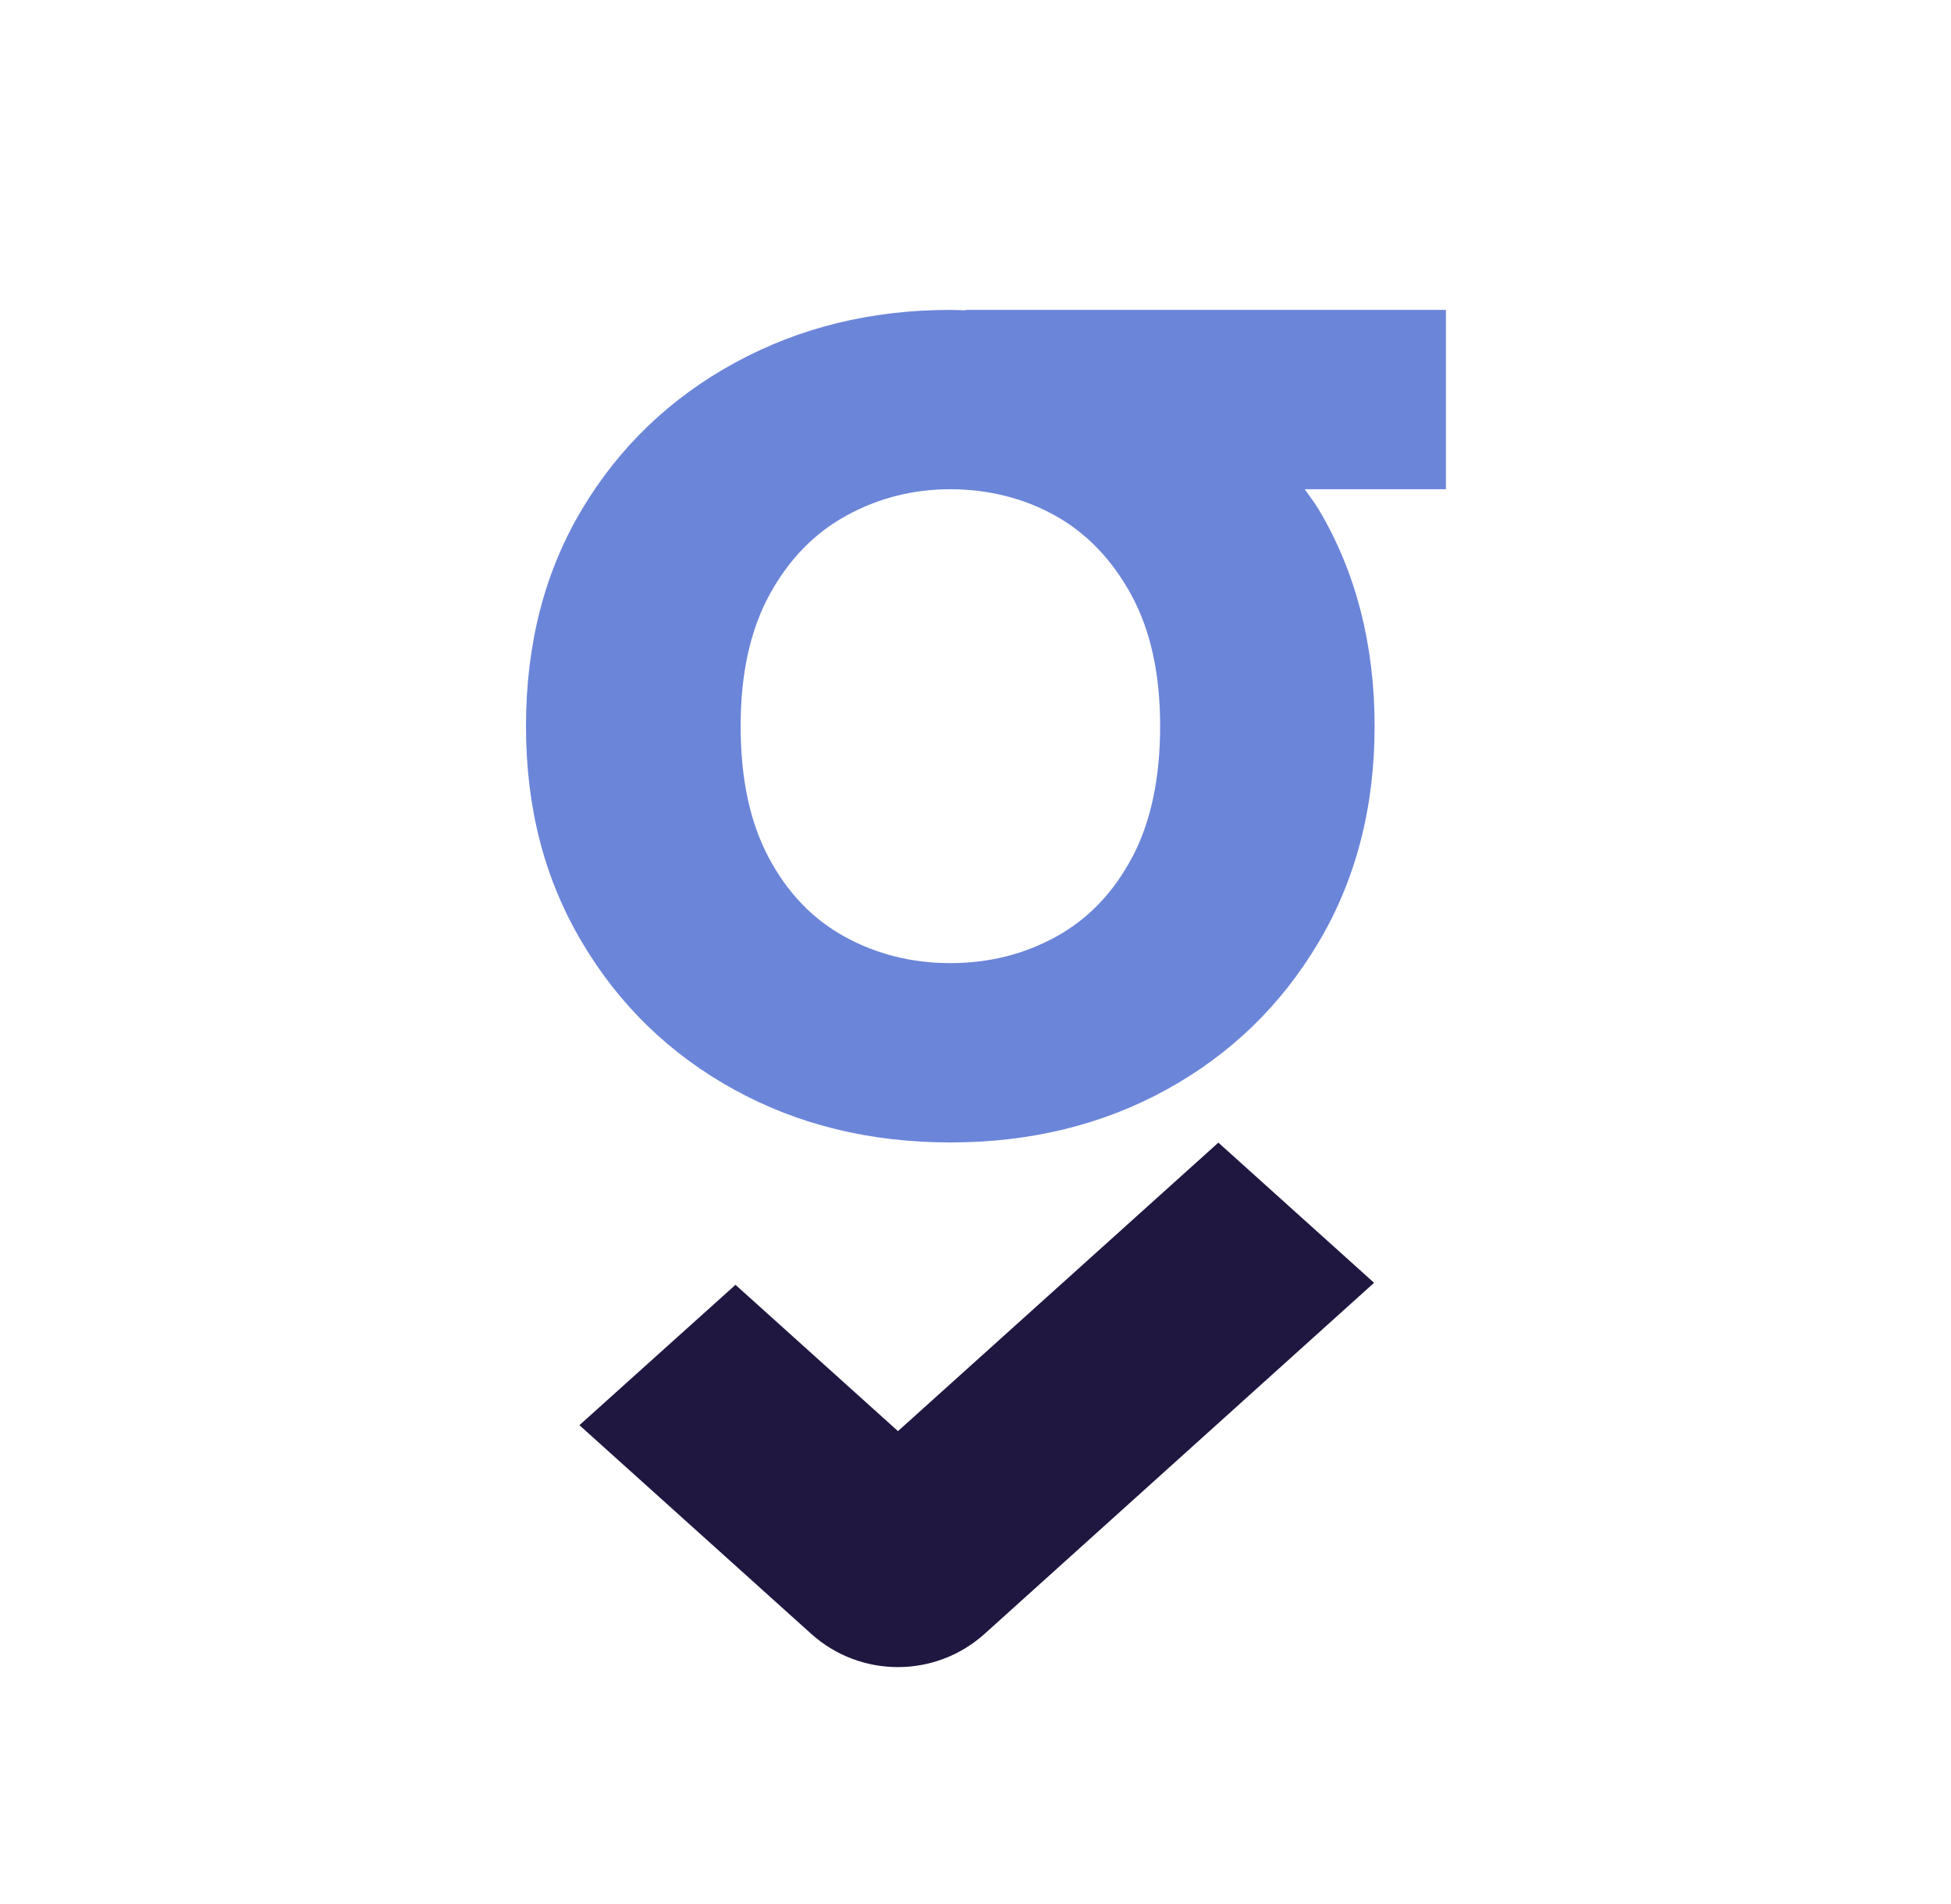
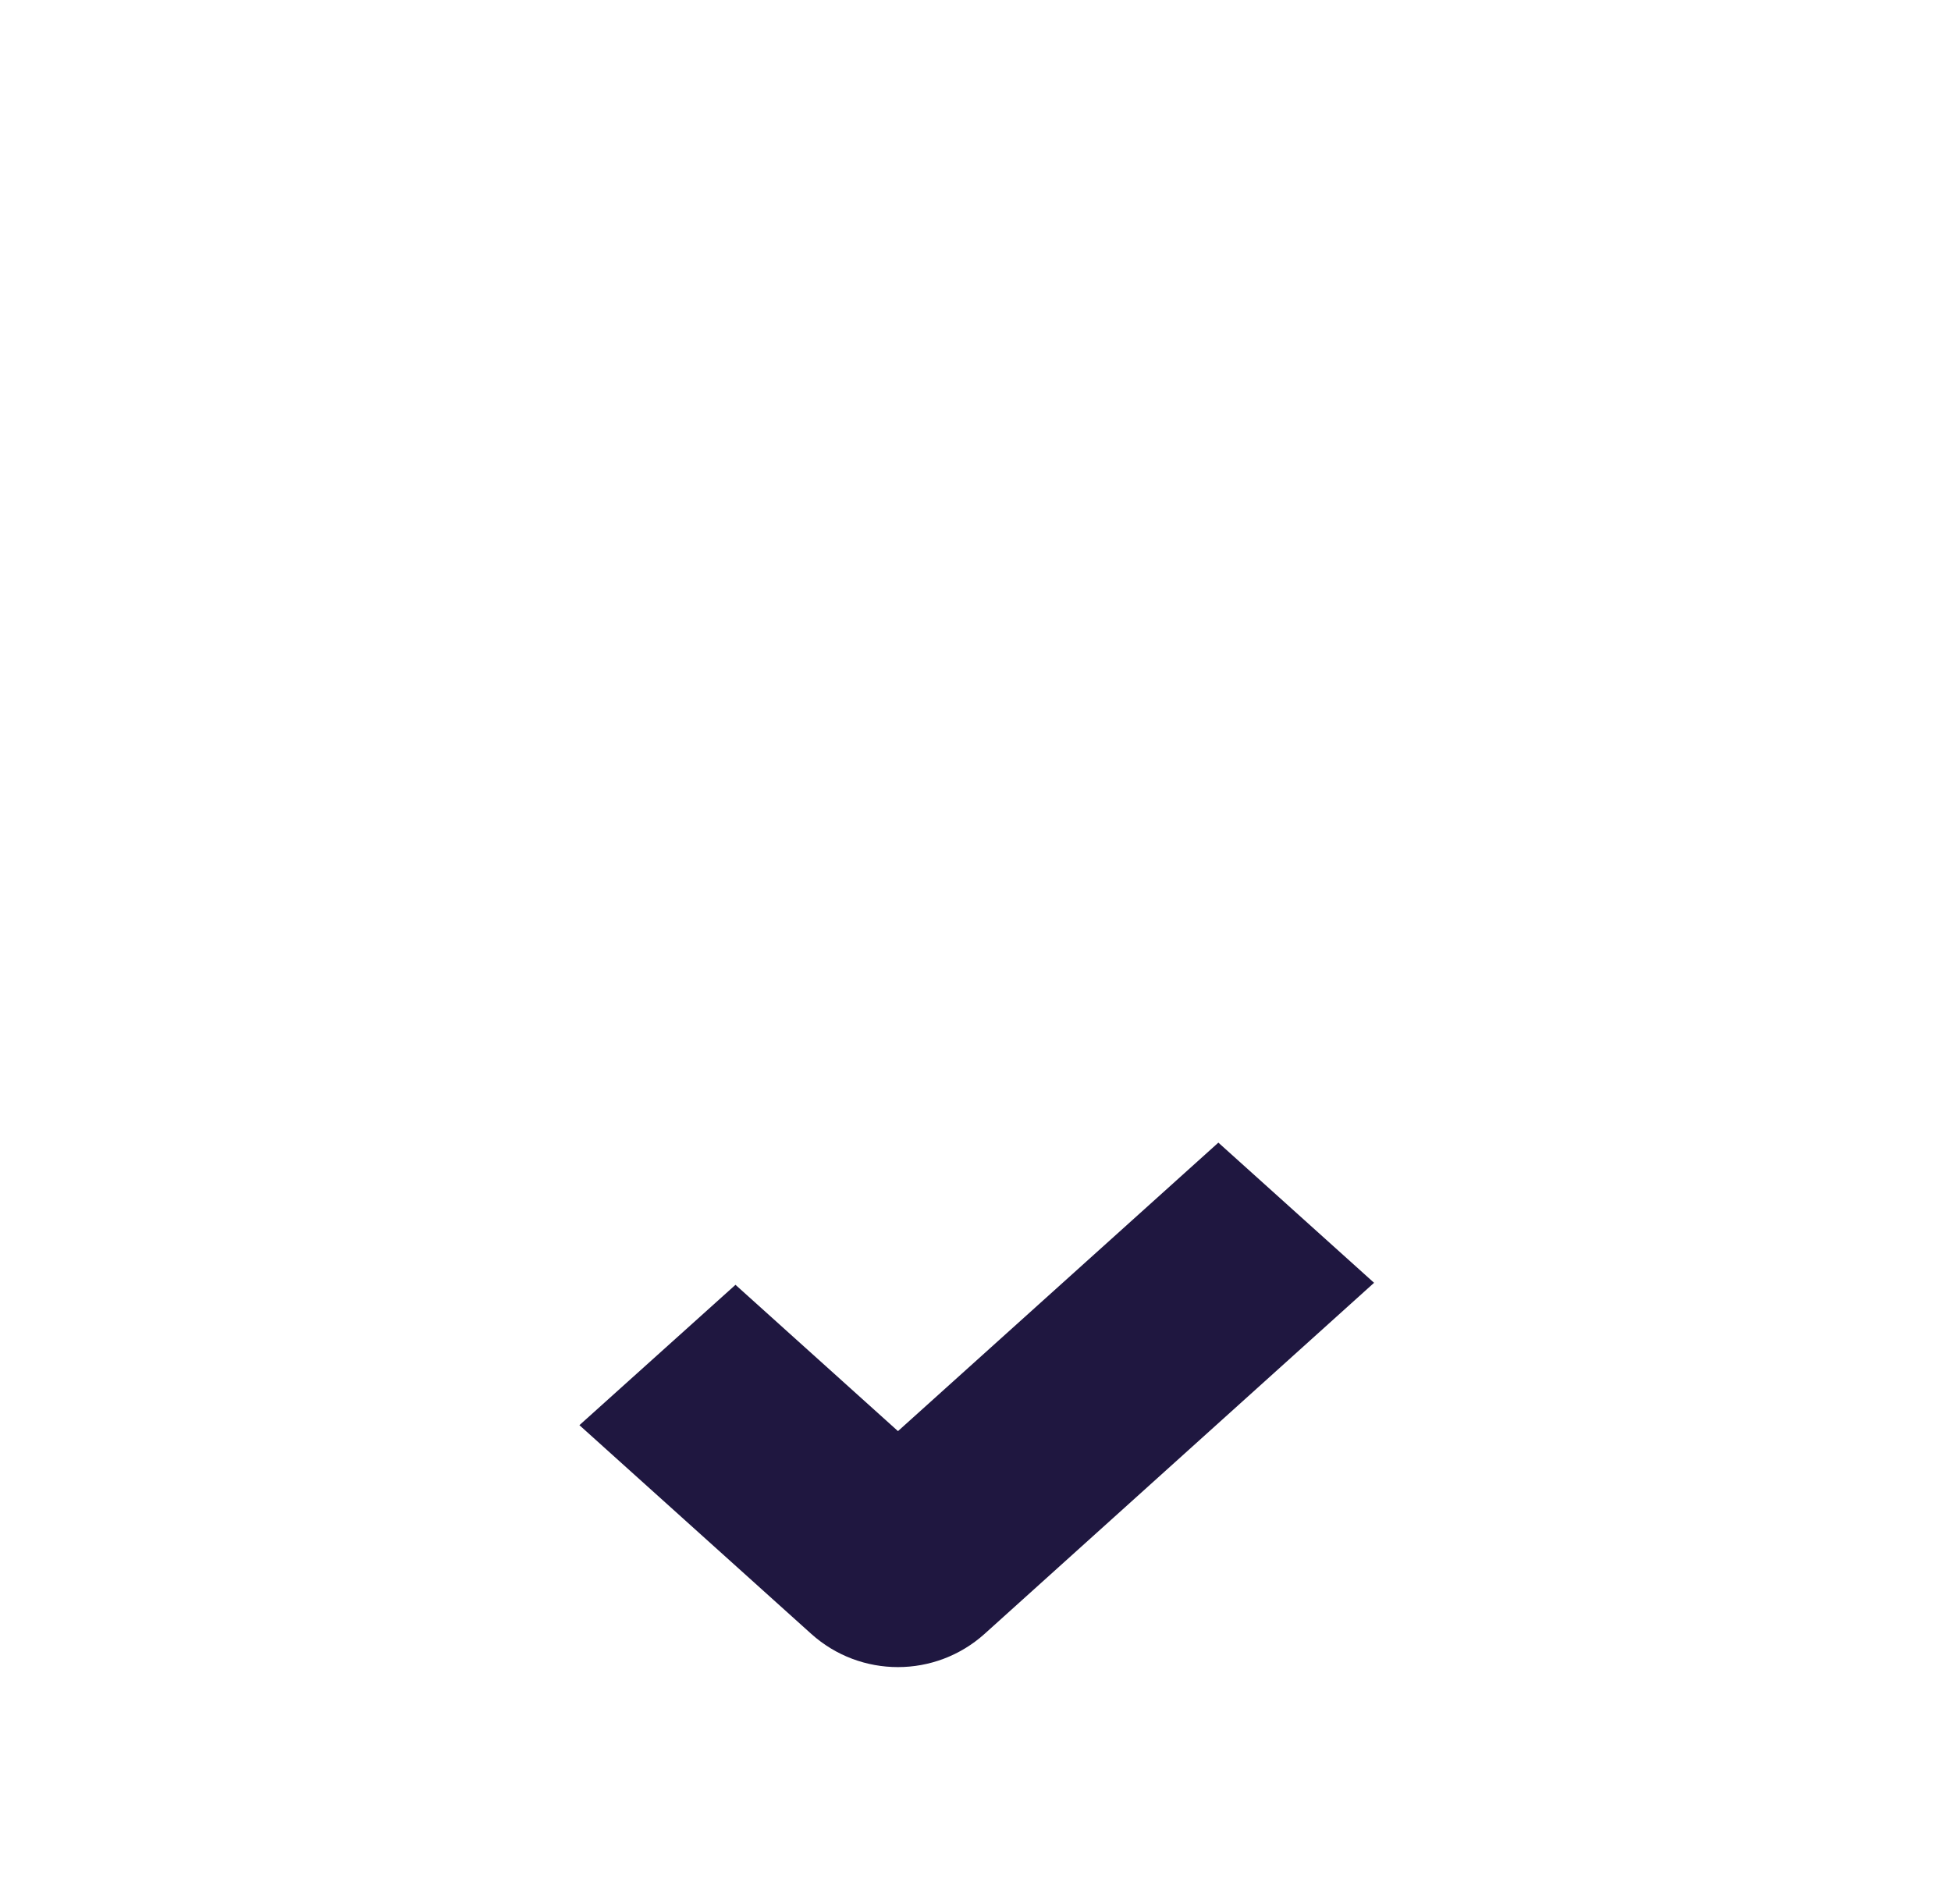
<svg xmlns="http://www.w3.org/2000/svg" id="Layer_1" viewBox="0 0 329.41 321.57">
  <defs>
    <style>.cls-1{fill:none;}.cls-2{fill:#1f1740;}.cls-3{fill:#6b85d9;}.cls-4{clip-path:url(#clippath);}</style>
    <clipPath id="clippath">
      <rect class="cls-1" x="88.82" y="52.33" width="155.32" height="229.16" />
    </clipPath>
  </defs>
  <g class="cls-4">
-     <path class="cls-3" d="M191.14,144.79c-3.16,5.95-7.43,10.41-12.84,13.38-5.4,2.97-11.35,4.46-17.84,4.46s-12.43-1.49-17.84-4.46c-5.41-2.97-9.69-7.44-12.84-13.38-3.16-5.95-4.73-13.33-4.73-22.17s1.62-16.22,4.86-22.17c3.24-5.95,7.57-10.41,12.98-13.38,5.41-2.97,11.26-4.46,17.57-4.46s12.39,1.49,17.71,4.46c5.31,2.97,9.6,7.44,12.84,13.38,3.25,5.95,4.87,13.34,4.87,22.17s-1.58,16.22-4.73,22.17M244.13,52.33h-81.12v.07c-.85-.02-1.69-.07-2.56-.07-13.34,0-25.46,2.97-36.36,8.92-10.91,5.95-19.51,14.19-25.82,24.74-6.31,10.54-9.46,22.76-9.46,36.63s3.15,25.86,9.46,36.5c6.31,10.64,14.87,18.92,25.69,24.87,10.81,5.95,22.98,8.92,36.49,8.92s25.68-2.97,36.5-8.92c10.81-5.95,19.37-14.24,25.68-24.87,6.31-10.63,9.46-22.8,9.46-36.5s-3.16-26.09-9.46-36.63c-.71-1.19-1.56-2.24-2.33-3.38h23.83v-30.28Z" />
    <path class="cls-2" d="M151.6,241.64l-27.42-24.69-26.35,23.7,39.13,35.23c8.33,7.5,20.97,7.49,29.29,0l65.75-59.27-26.29-23.67-54.1,48.72Z" />
  </g>
</svg>